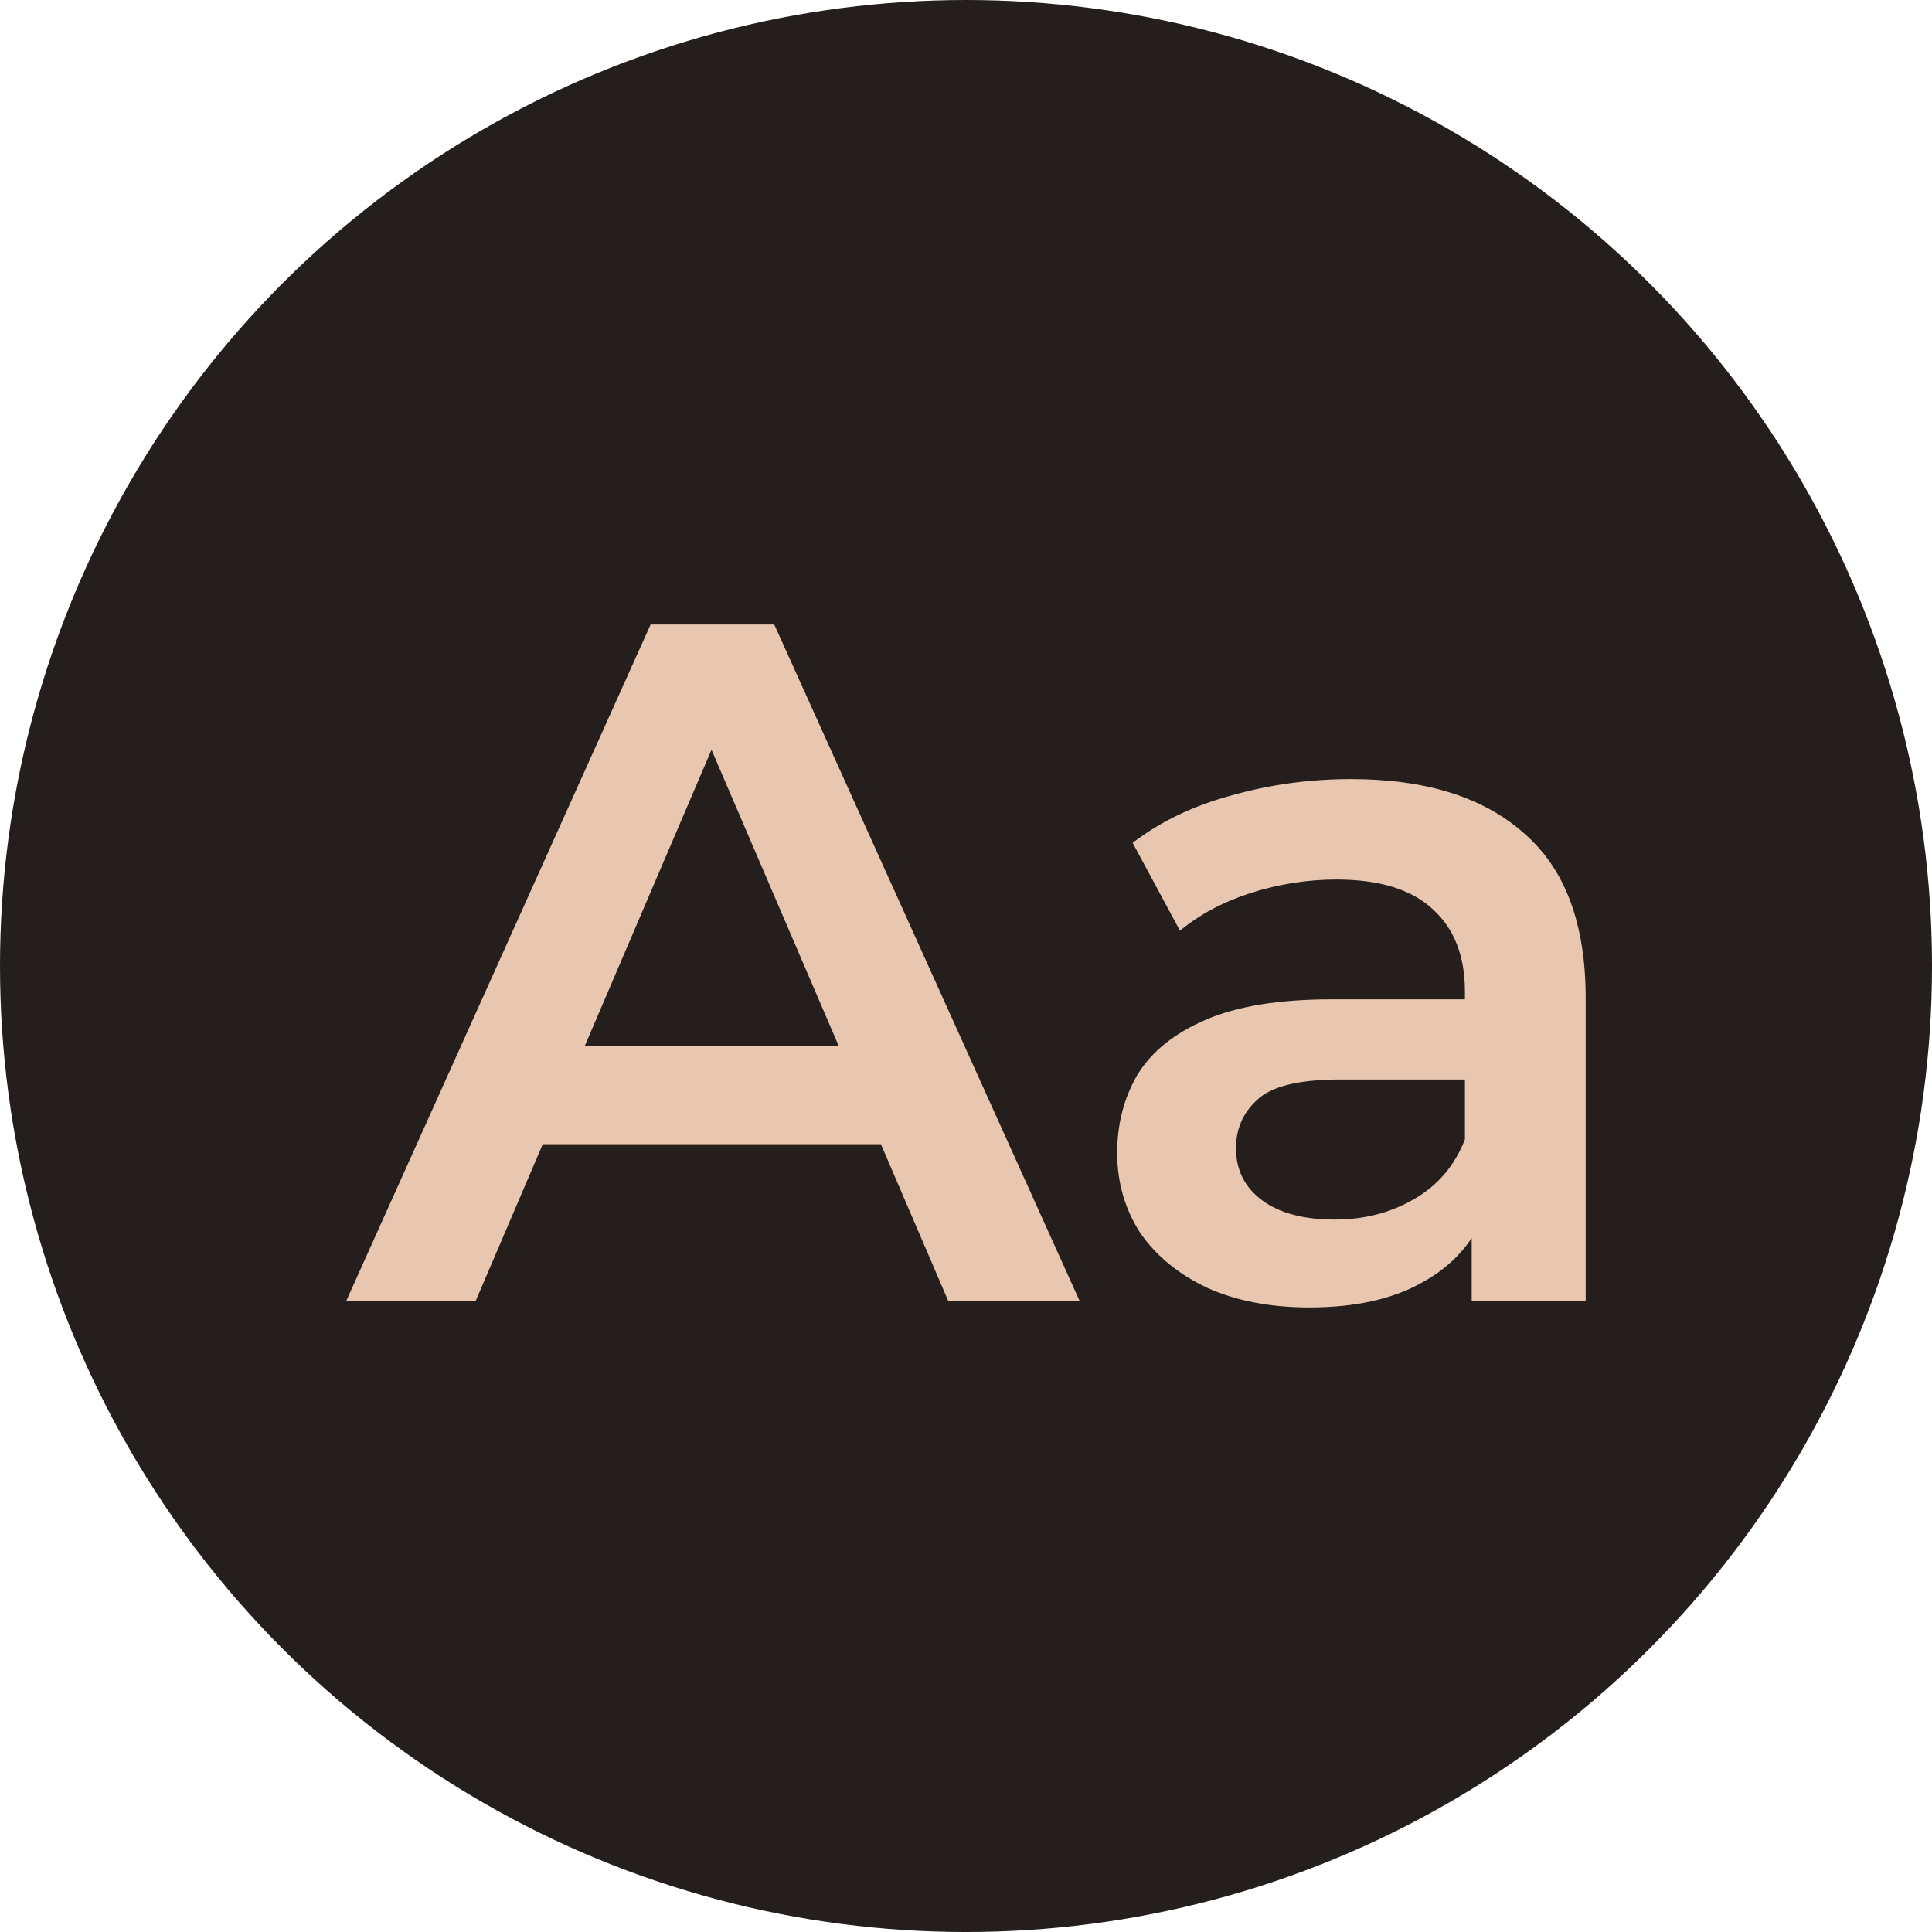
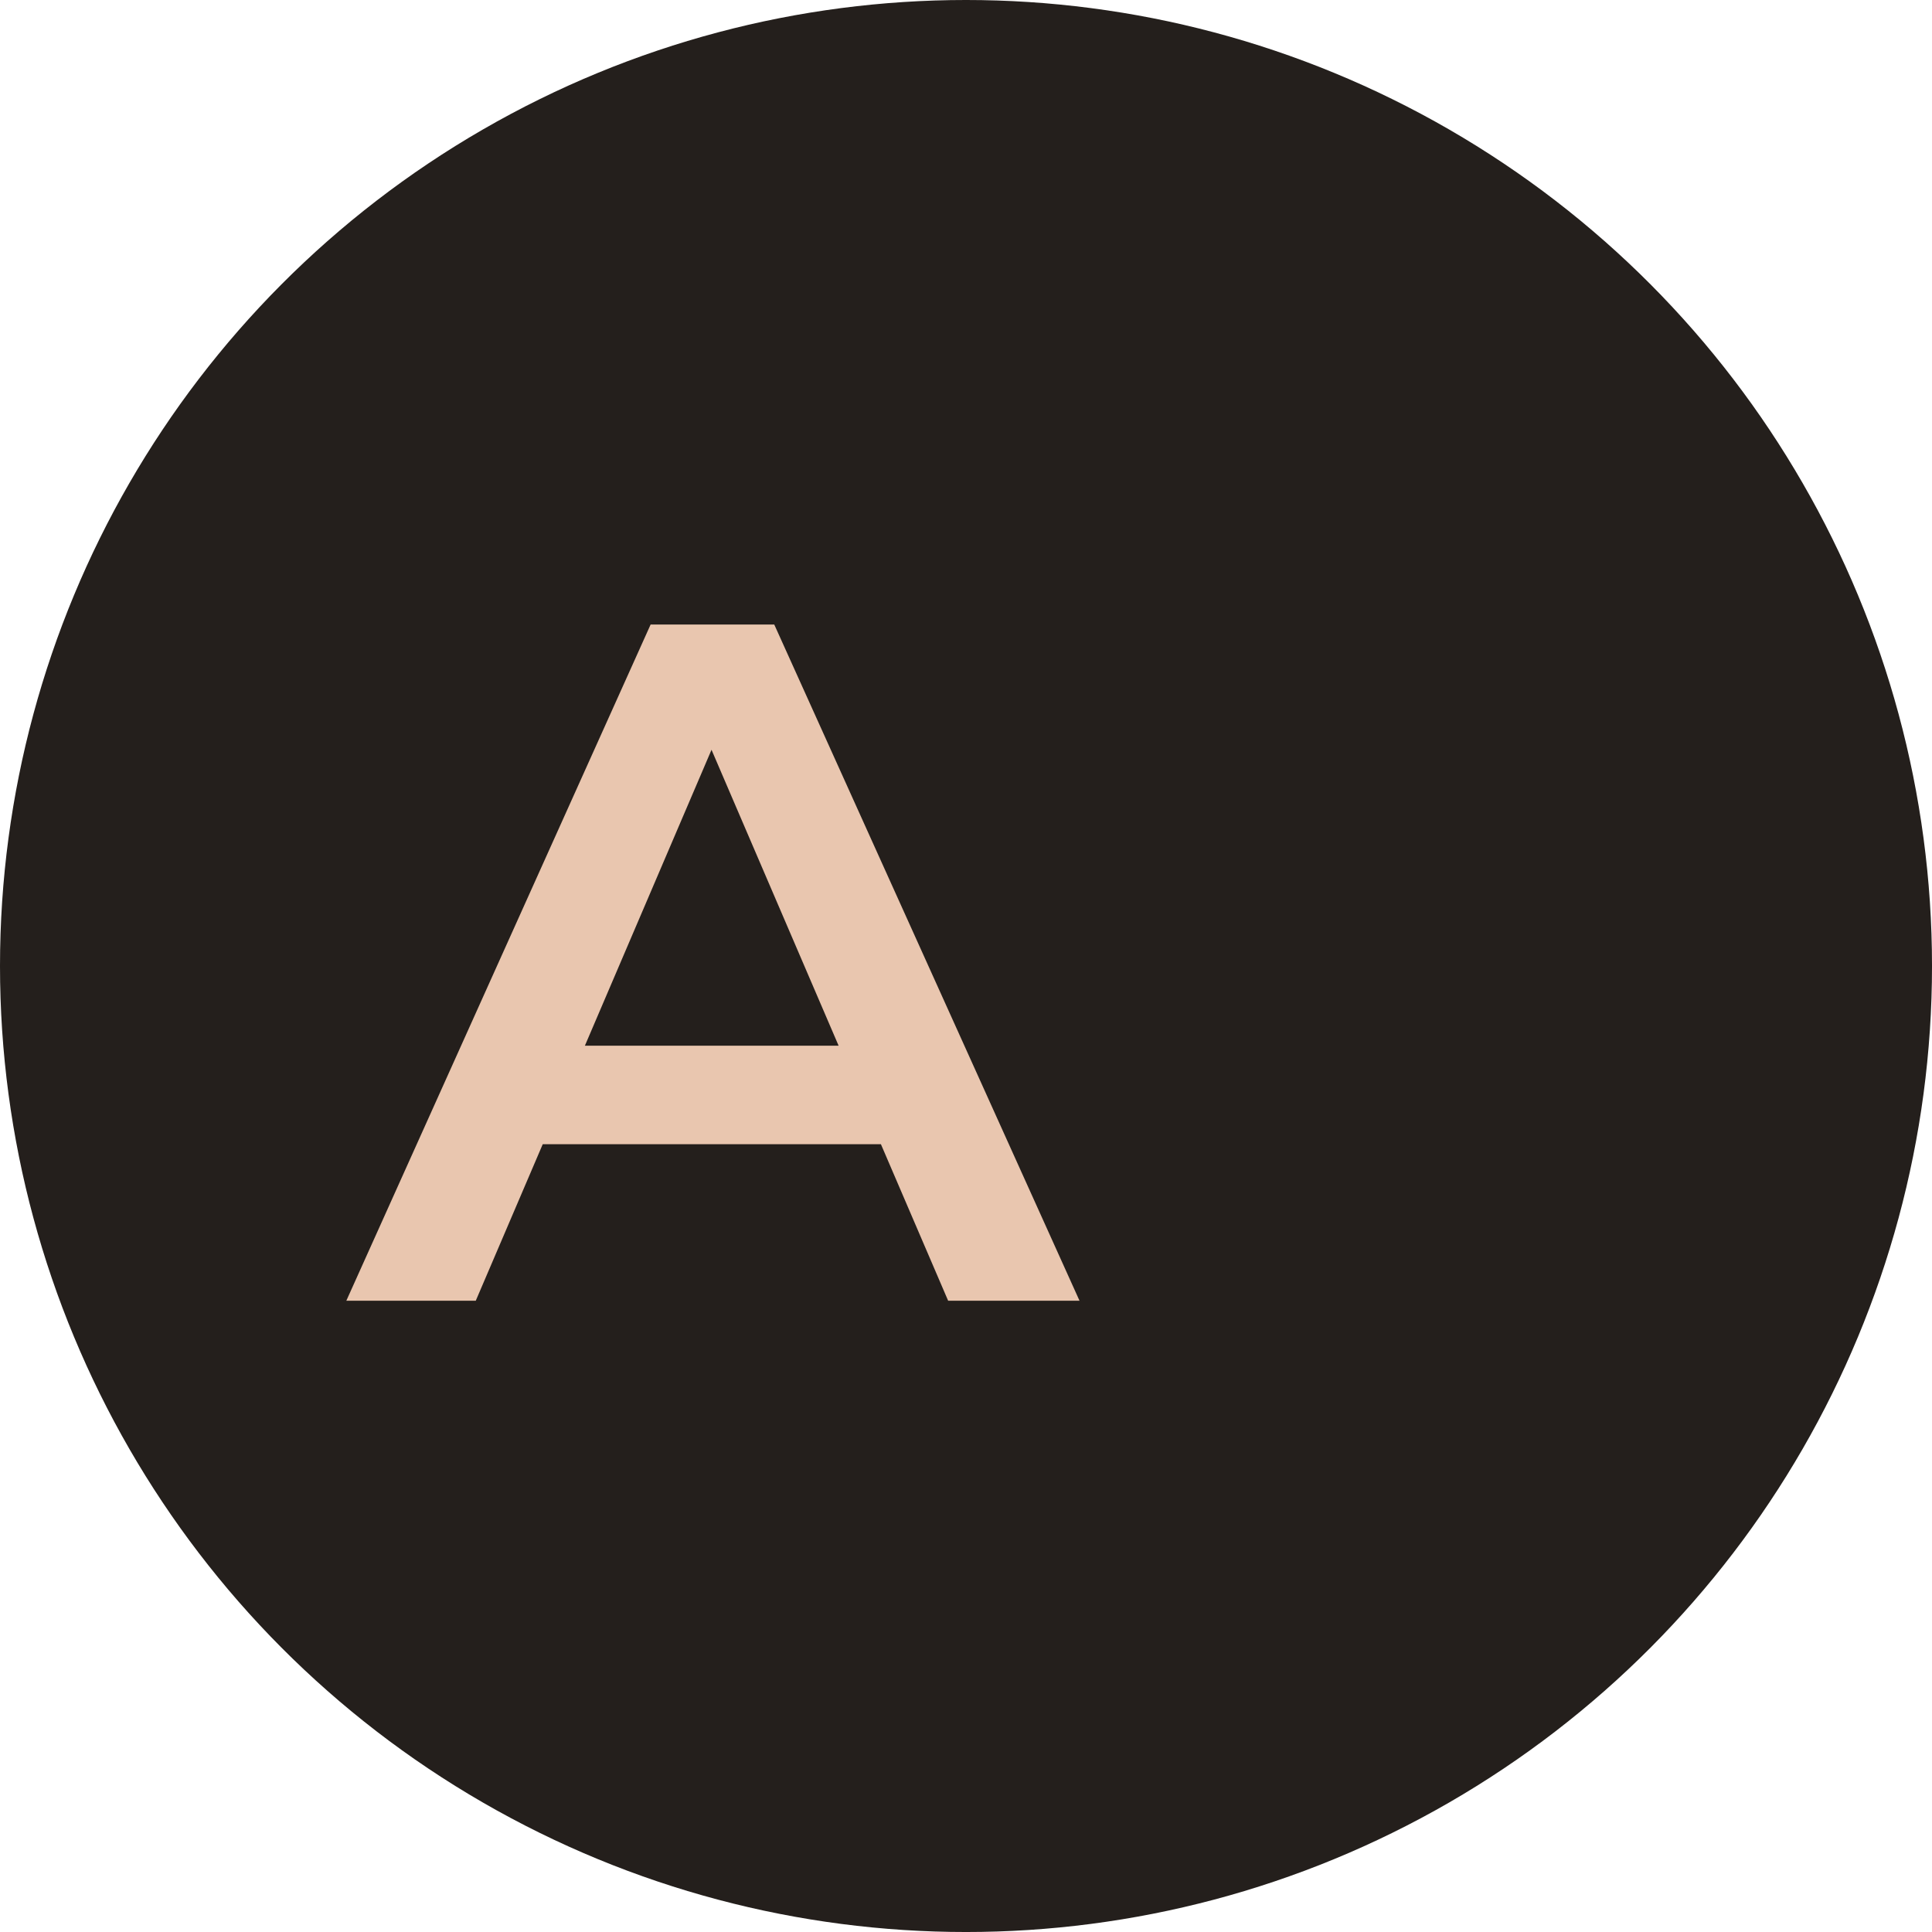
<svg xmlns="http://www.w3.org/2000/svg" xmlns:ns1="http://www.inkscape.org/namespaces/inkscape" xmlns:ns2="http://sodipodi.sourceforge.net/DTD/sodipodi-0.dtd" width="216.731mm" height="216.731mm" viewBox="0 0 216.731 216.731" version="1.1" id="svg5" ns1:version="1.2 (dc2aedaf03, 2022-05-15)" ns2:docname="Icon Text Aa.svg">
  <ns2:namedview id="namedview7" pagecolor="#ffffff" bordercolor="#000000" borderopacity="0.25" ns1:showpageshadow="2" ns1:pageopacity="0.0" ns1:pagecheckerboard="0" ns1:deskcolor="#d1d1d1" ns1:document-units="mm" showgrid="false" ns1:zoom="0.65312309" ns1:cx="47.464253" ns1:cy="372.0585" ns1:window-width="1920" ns1:window-height="986" ns1:window-x="-11" ns1:window-y="-11" ns1:window-maximized="1" ns1:current-layer="layer1" />
  <defs id="defs2" />
  <g ns1:label="Calque 1" ns1:groupmode="layer" id="layer1" transform="translate(9.723,-50.233)">
    <circle style="fill:#241f1c;stroke-width:0.265" id="path61" cx="98.643" cy="158.599" r="108.366" />
    <g aria-label="Aa" id="text325" style="font-size:108.362px;fill:#e9c6af;stroke-width:0.564">
      <path d="m 29.129,196.146 34.134,-75.853 H 77.133 L 111.376,196.146 H 96.638 L 67.272,127.77 h 5.635 L 43.649,196.146 Z m 15.712,-17.555 3.793,-11.053 h 40.961 l 3.793,11.053 z" style="font-weight:600;font-family:Montserrat;-inkscape-font-specification:'Montserrat Semi-Bold'" id="path644" />
-       <path d="m 155.371,196.146 v -11.703 l -0.759,-2.492 v -20.48 q 0,-5.96 -3.576,-9.211 -3.576,-3.359 -10.836,-3.359 -4.876,0 -9.644,1.517 -4.66,1.517 -7.91,4.226 l -5.31,-9.861 q 4.66,-3.576 11.053,-5.31 6.502,-1.842 13.437,-1.842 12.57,0 19.397,6.068 6.935,5.96 6.935,18.53 V 196.146 Z m -18.205,0.759 q -6.502,0 -11.378,-2.167 -4.876,-2.276 -7.585,-6.177 -2.601,-4.009 -2.601,-8.994 0,-4.876 2.276,-8.777 2.384,-3.901 7.694,-6.177 5.31,-2.276 14.087,-2.276 h 16.796 v 8.994 h -15.821 q -6.935,0 -9.319,2.276 -2.384,2.167 -2.384,5.418 0,3.684 2.926,5.852 2.926,2.167 8.127,2.167 4.985,0 8.886,-2.276 4.009,-2.276 5.743,-6.718 l 2.276,8.127 q -1.951,5.093 -7.044,7.91 -4.985,2.817 -12.678,2.817 z" style="font-weight:600;font-family:Montserrat;-inkscape-font-specification:'Montserrat Semi-Bold'" id="path646" />
    </g>
  </g>
</svg>